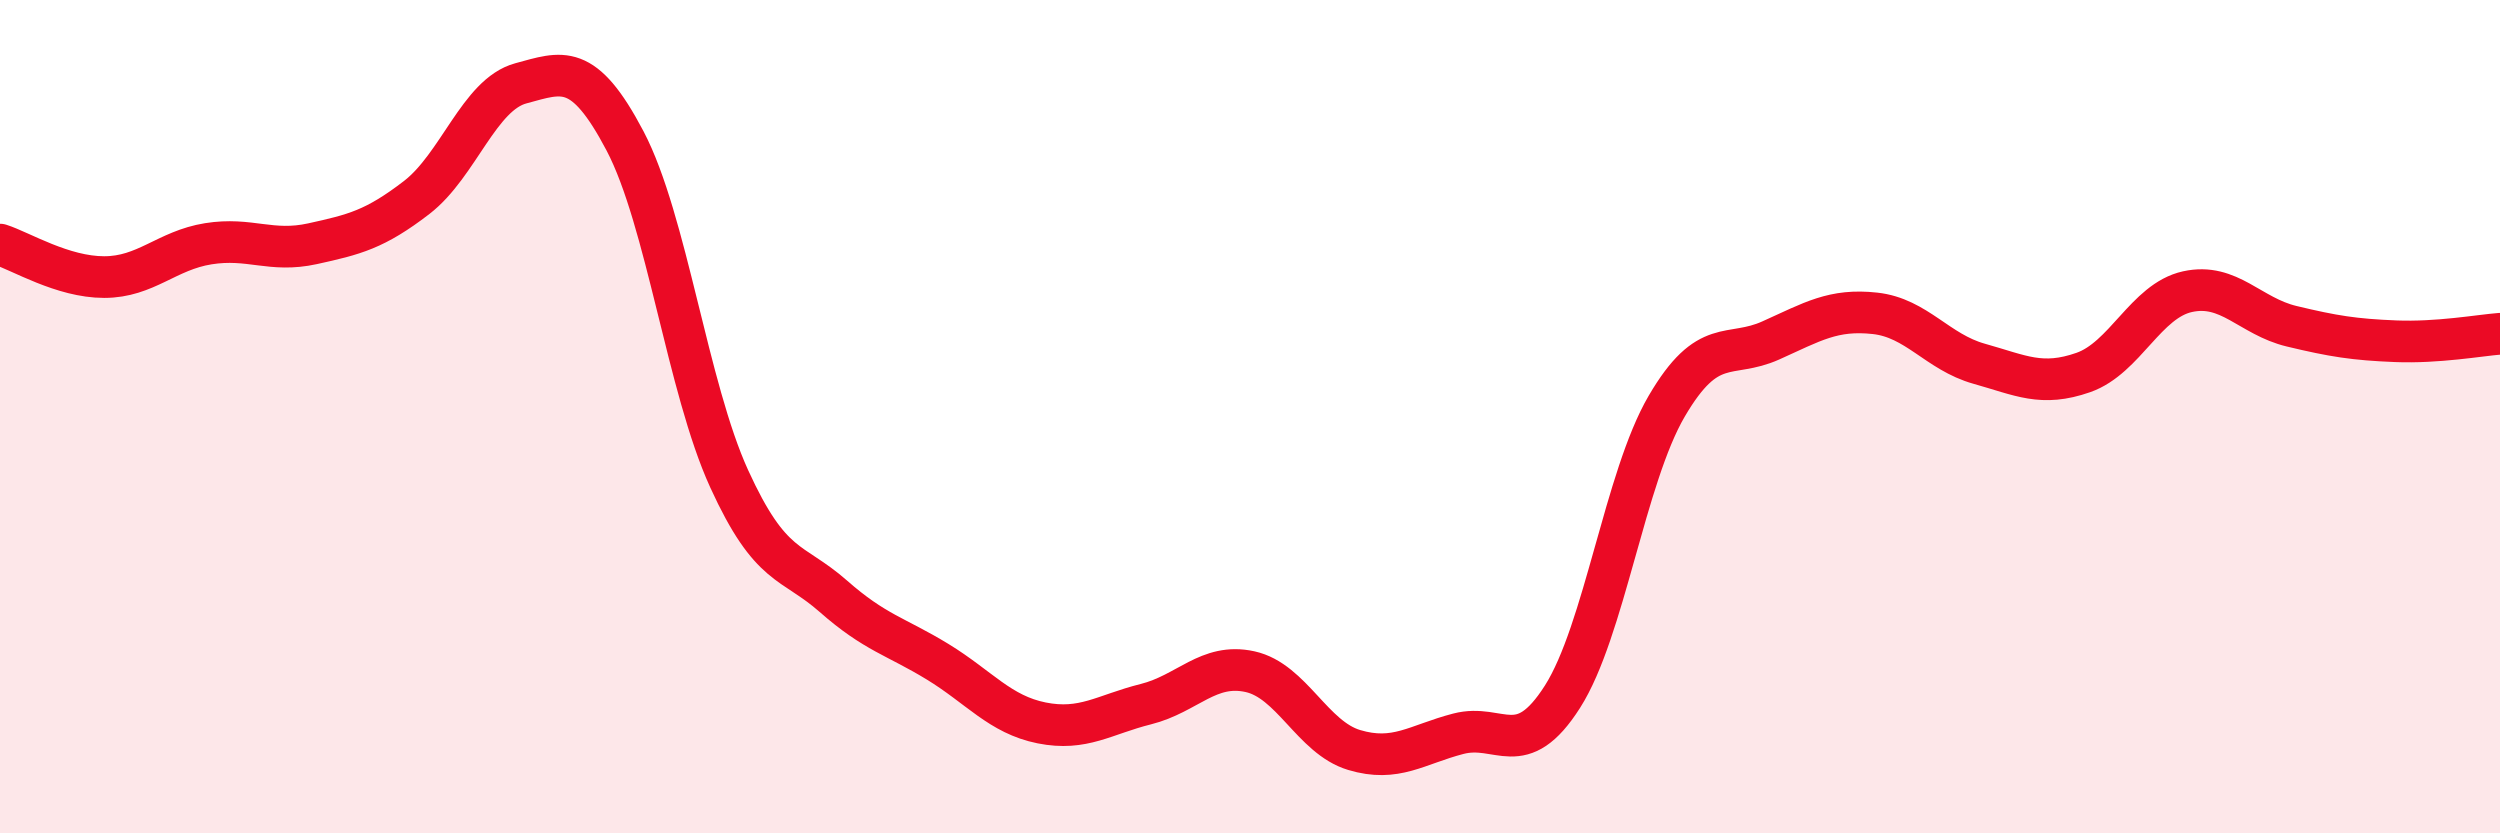
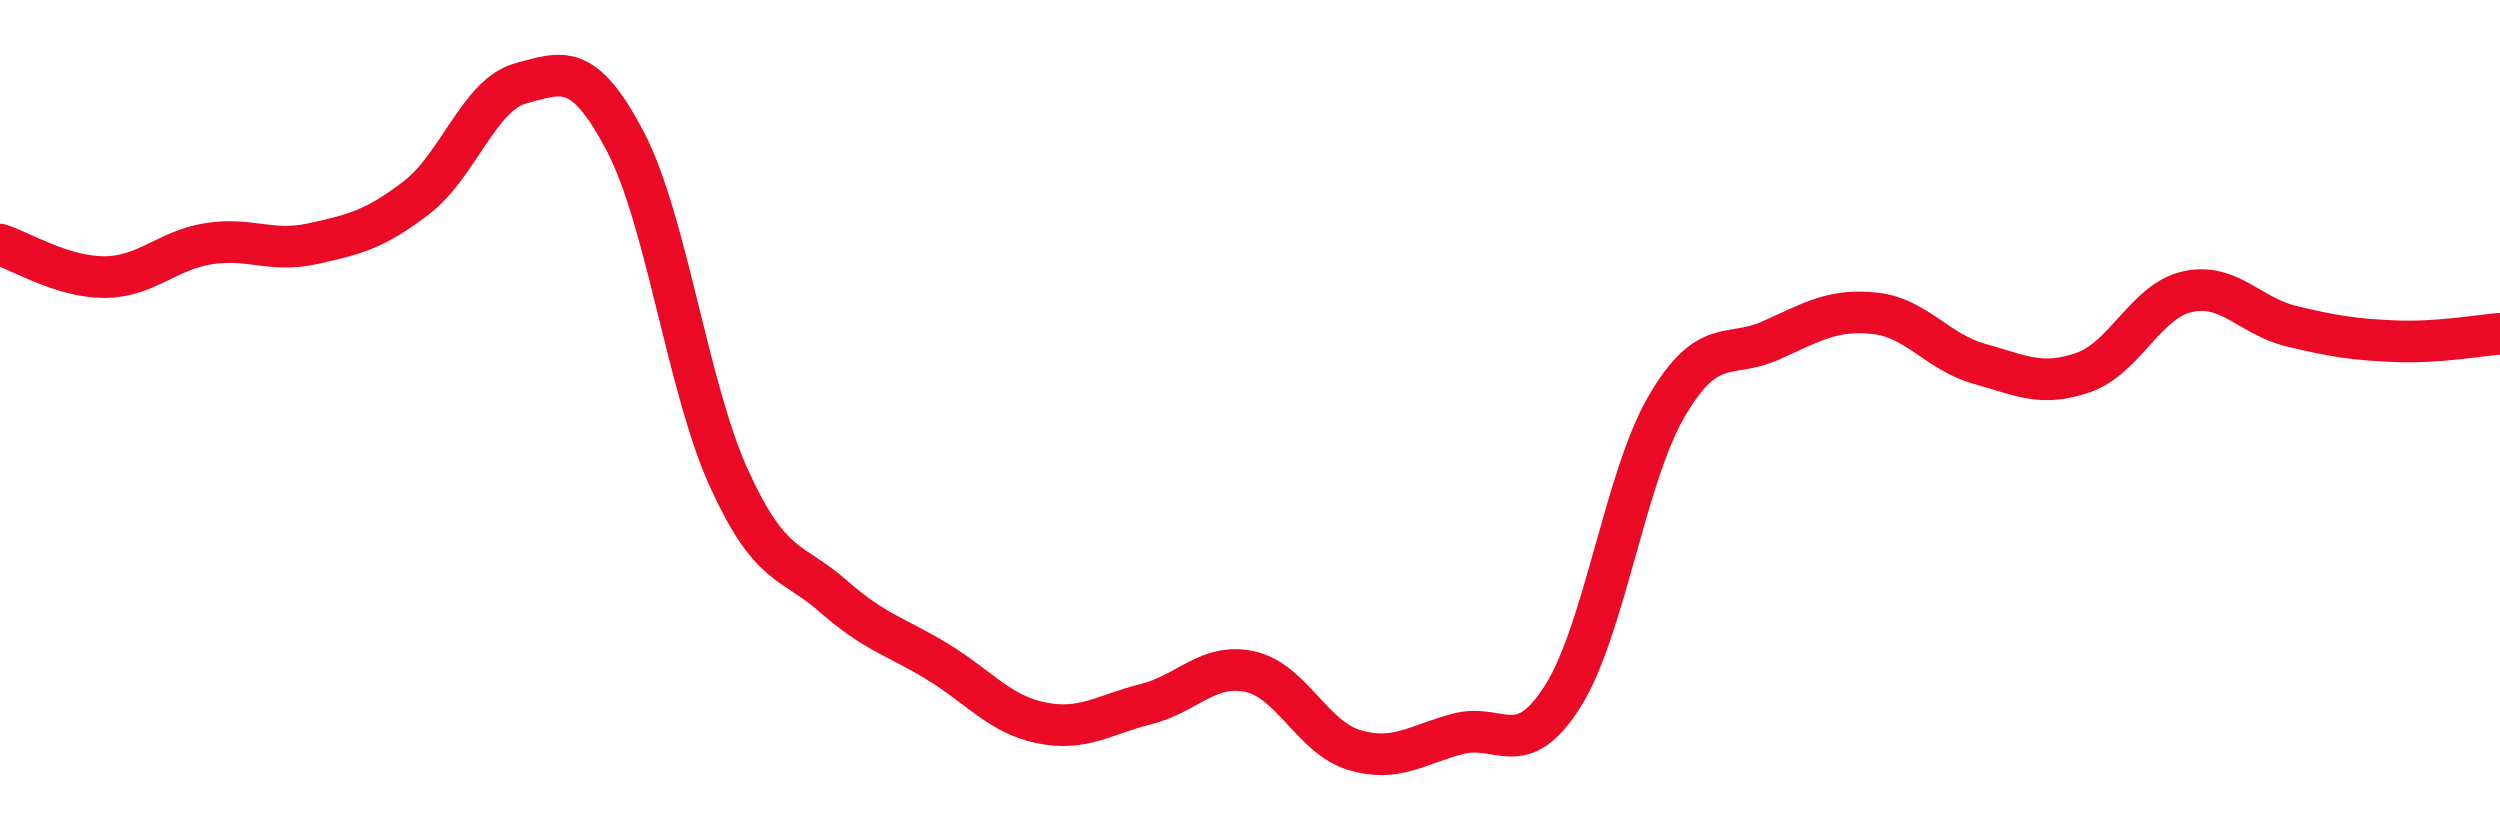
<svg xmlns="http://www.w3.org/2000/svg" width="60" height="20" viewBox="0 0 60 20">
-   <path d="M 0,5.87 C 0.5,6.03 1.5,6.65 2.5,6.65 C 3.5,6.65 4,6.01 5,5.85 C 6,5.69 6.5,6.07 7.5,5.85 C 8.5,5.63 9,5.51 10,4.74 C 11,3.97 11.5,2.27 12.5,2 C 13.5,1.73 14,1.48 15,3.38 C 16,5.28 16.5,9.3 17.5,11.49 C 18.5,13.68 19,13.43 20,14.31 C 21,15.19 21.5,15.27 22.5,15.88 C 23.5,16.49 24,17.15 25,17.35 C 26,17.55 26.5,17.15 27.5,16.9 C 28.5,16.65 29,15.9 30,16.12 C 31,16.34 31.5,17.7 32.5,18 C 33.5,18.3 34,17.87 35,17.61 C 36,17.35 36.5,18.29 37.5,16.72 C 38.5,15.15 39,11.46 40,9.75 C 41,8.04 41.5,8.62 42.5,8.17 C 43.5,7.72 44,7.41 45,7.52 C 46,7.63 46.5,8.45 47.5,8.73 C 48.5,9.01 49,9.29 50,8.94 C 51,8.59 51.5,7.22 52.5,7 C 53.5,6.78 54,7.59 55,7.83 C 56,8.07 56.5,8.15 57.5,8.19 C 58.5,8.23 59.5,8.05 60,8.01L60 20L0 20Z" fill="#EB0A25" opacity="0.1" stroke-linecap="round" stroke-linejoin="round" />
  <path d="M 0,5.87 C 0.5,6.03 1.5,6.65 2.5,6.65 C 3.5,6.65 4,6.01 5,5.85 C 6,5.69 6.5,6.07 7.5,5.85 C 8.5,5.63 9,5.51 10,4.74 C 11,3.97 11.5,2.27 12.5,2 C 13.5,1.73 14,1.48 15,3.38 C 16,5.28 16.5,9.3 17.5,11.49 C 18.5,13.68 19,13.43 20,14.31 C 21,15.19 21.5,15.27 22.5,15.88 C 23.5,16.49 24,17.15 25,17.35 C 26,17.55 26.5,17.15 27.5,16.9 C 28.5,16.65 29,15.9 30,16.12 C 31,16.34 31.5,17.7 32.5,18 C 33.5,18.3 34,17.87 35,17.61 C 36,17.35 36.5,18.29 37.5,16.72 C 38.5,15.15 39,11.46 40,9.75 C 41,8.04 41.5,8.62 42.5,8.17 C 43.5,7.72 44,7.41 45,7.52 C 46,7.63 46.5,8.45 47.5,8.73 C 48.5,9.01 49,9.29 50,8.94 C 51,8.59 51.5,7.22 52.5,7 C 53.5,6.78 54,7.59 55,7.83 C 56,8.07 56.5,8.15 57.5,8.19 C 58.5,8.23 59.5,8.05 60,8.01" stroke="#EB0A25" stroke-width="1" fill="none" stroke-linecap="round" stroke-linejoin="round" />
</svg>